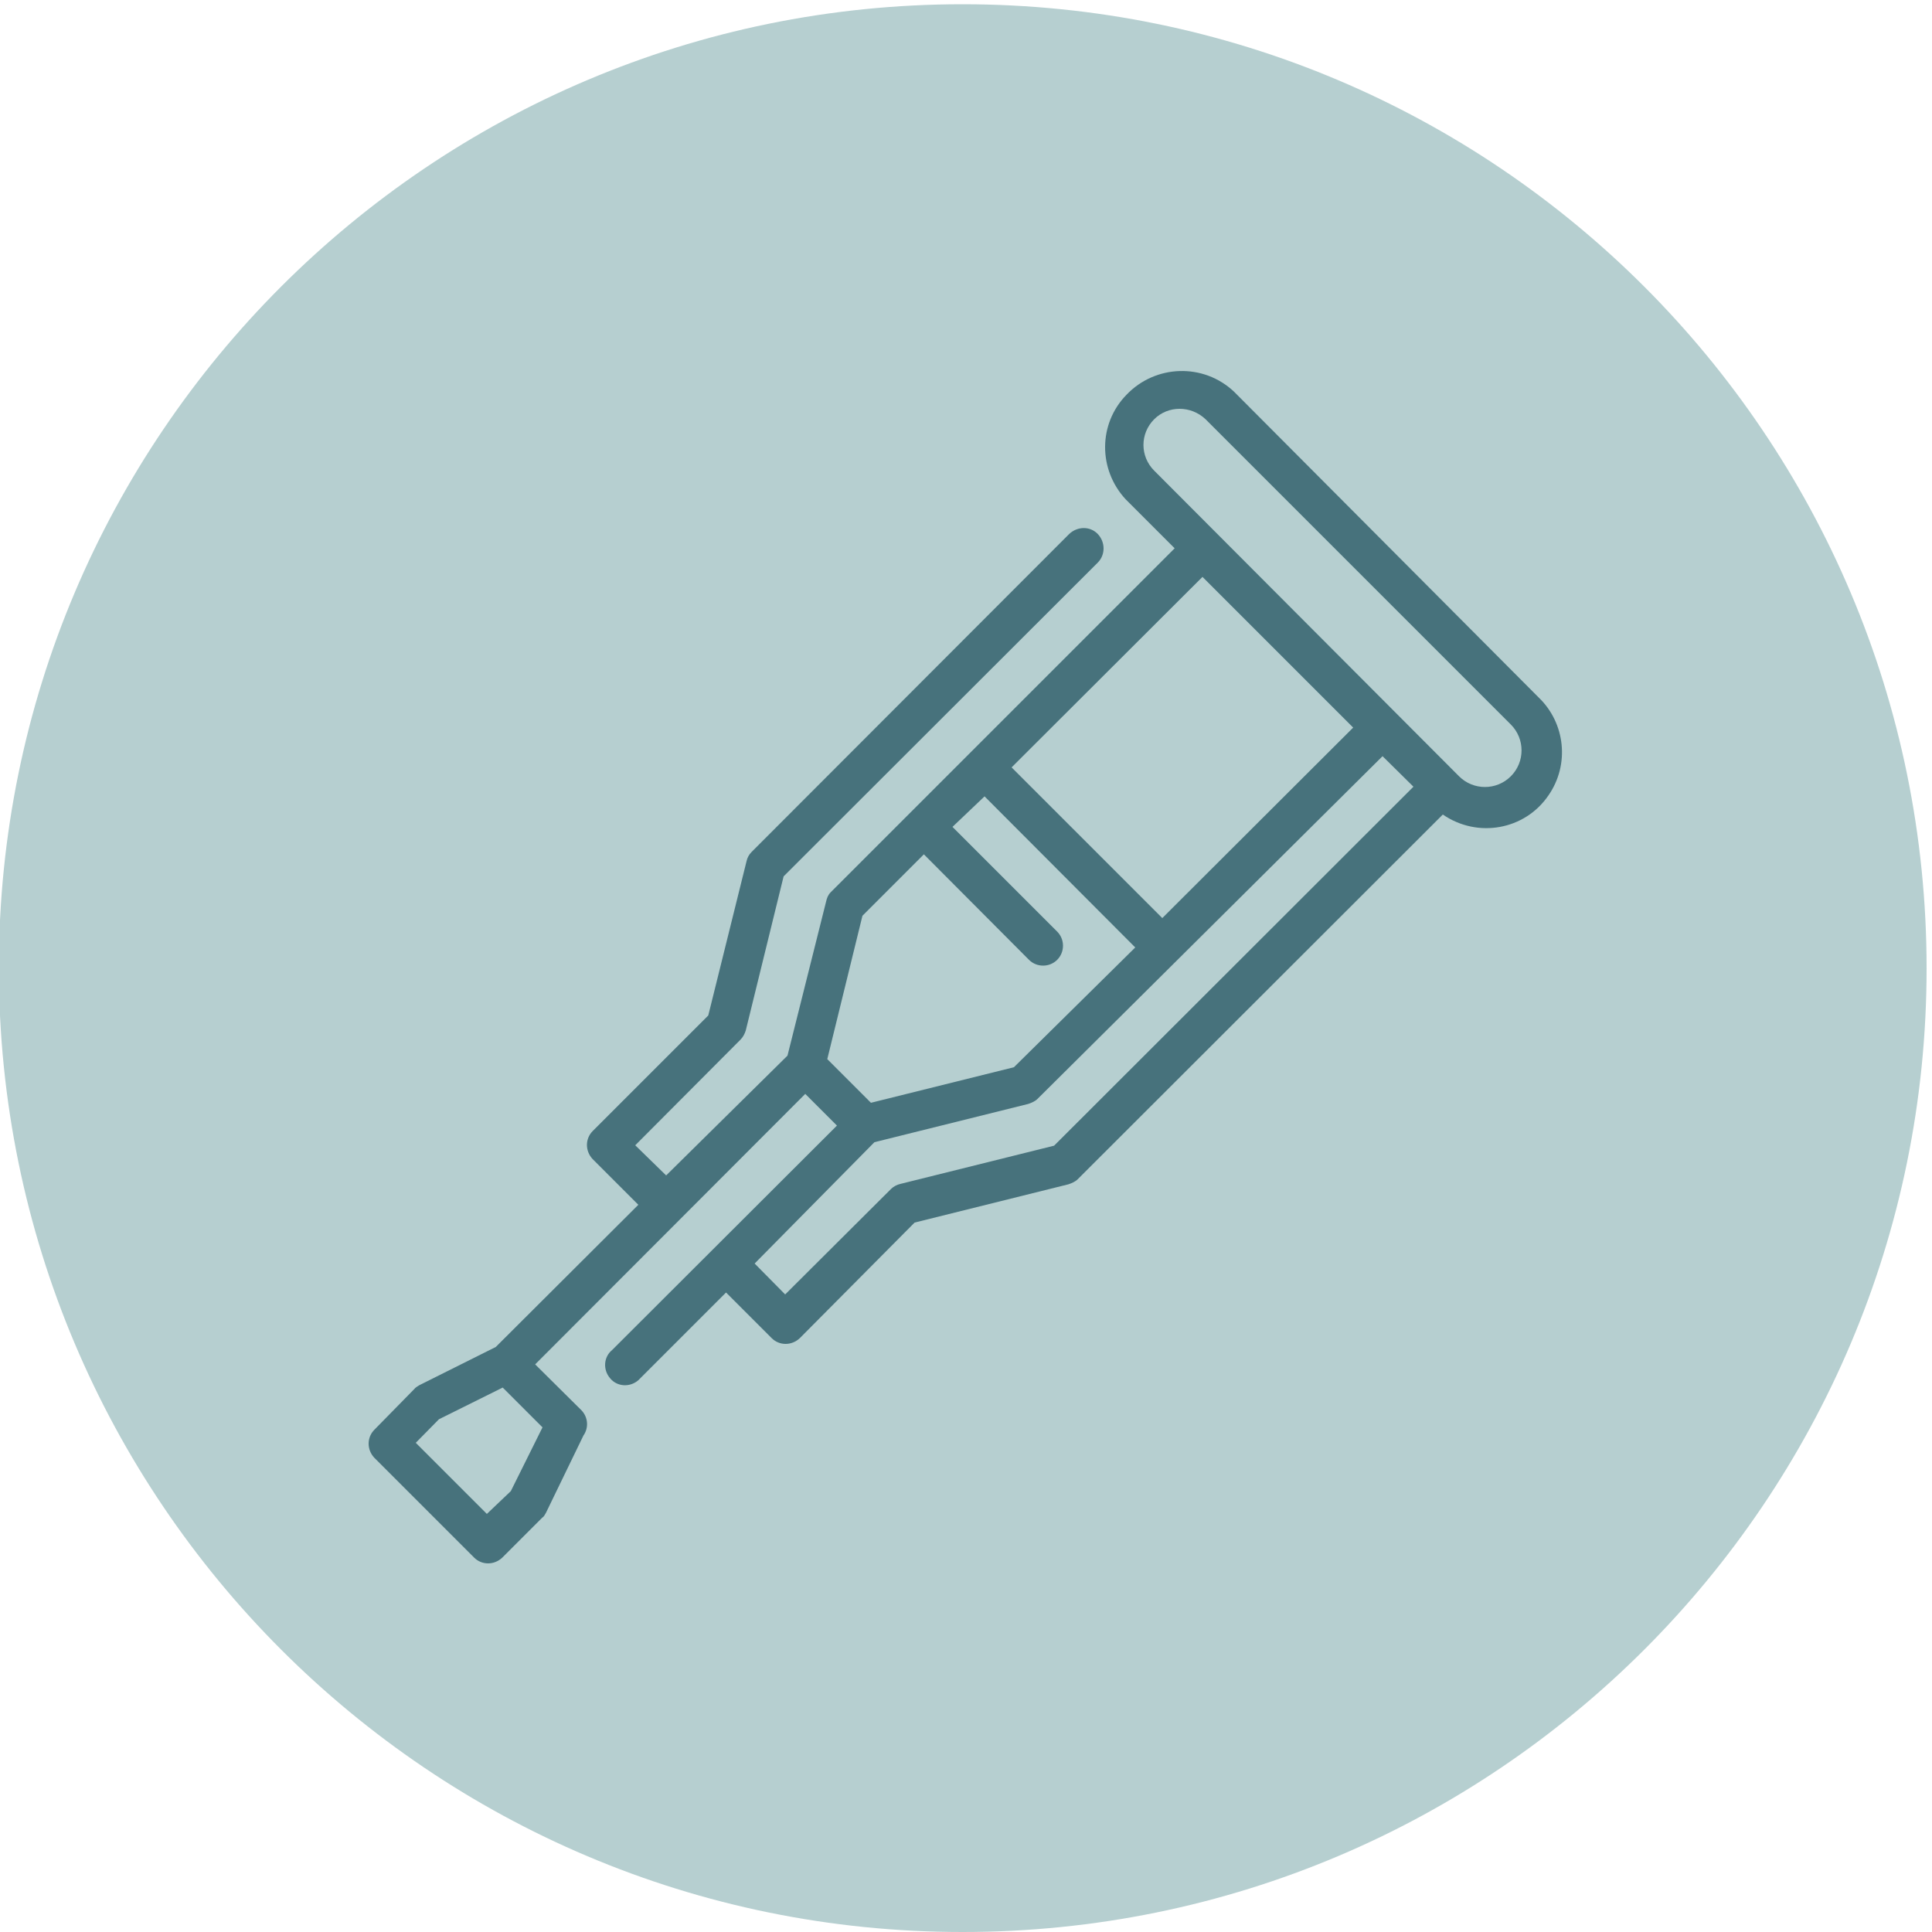
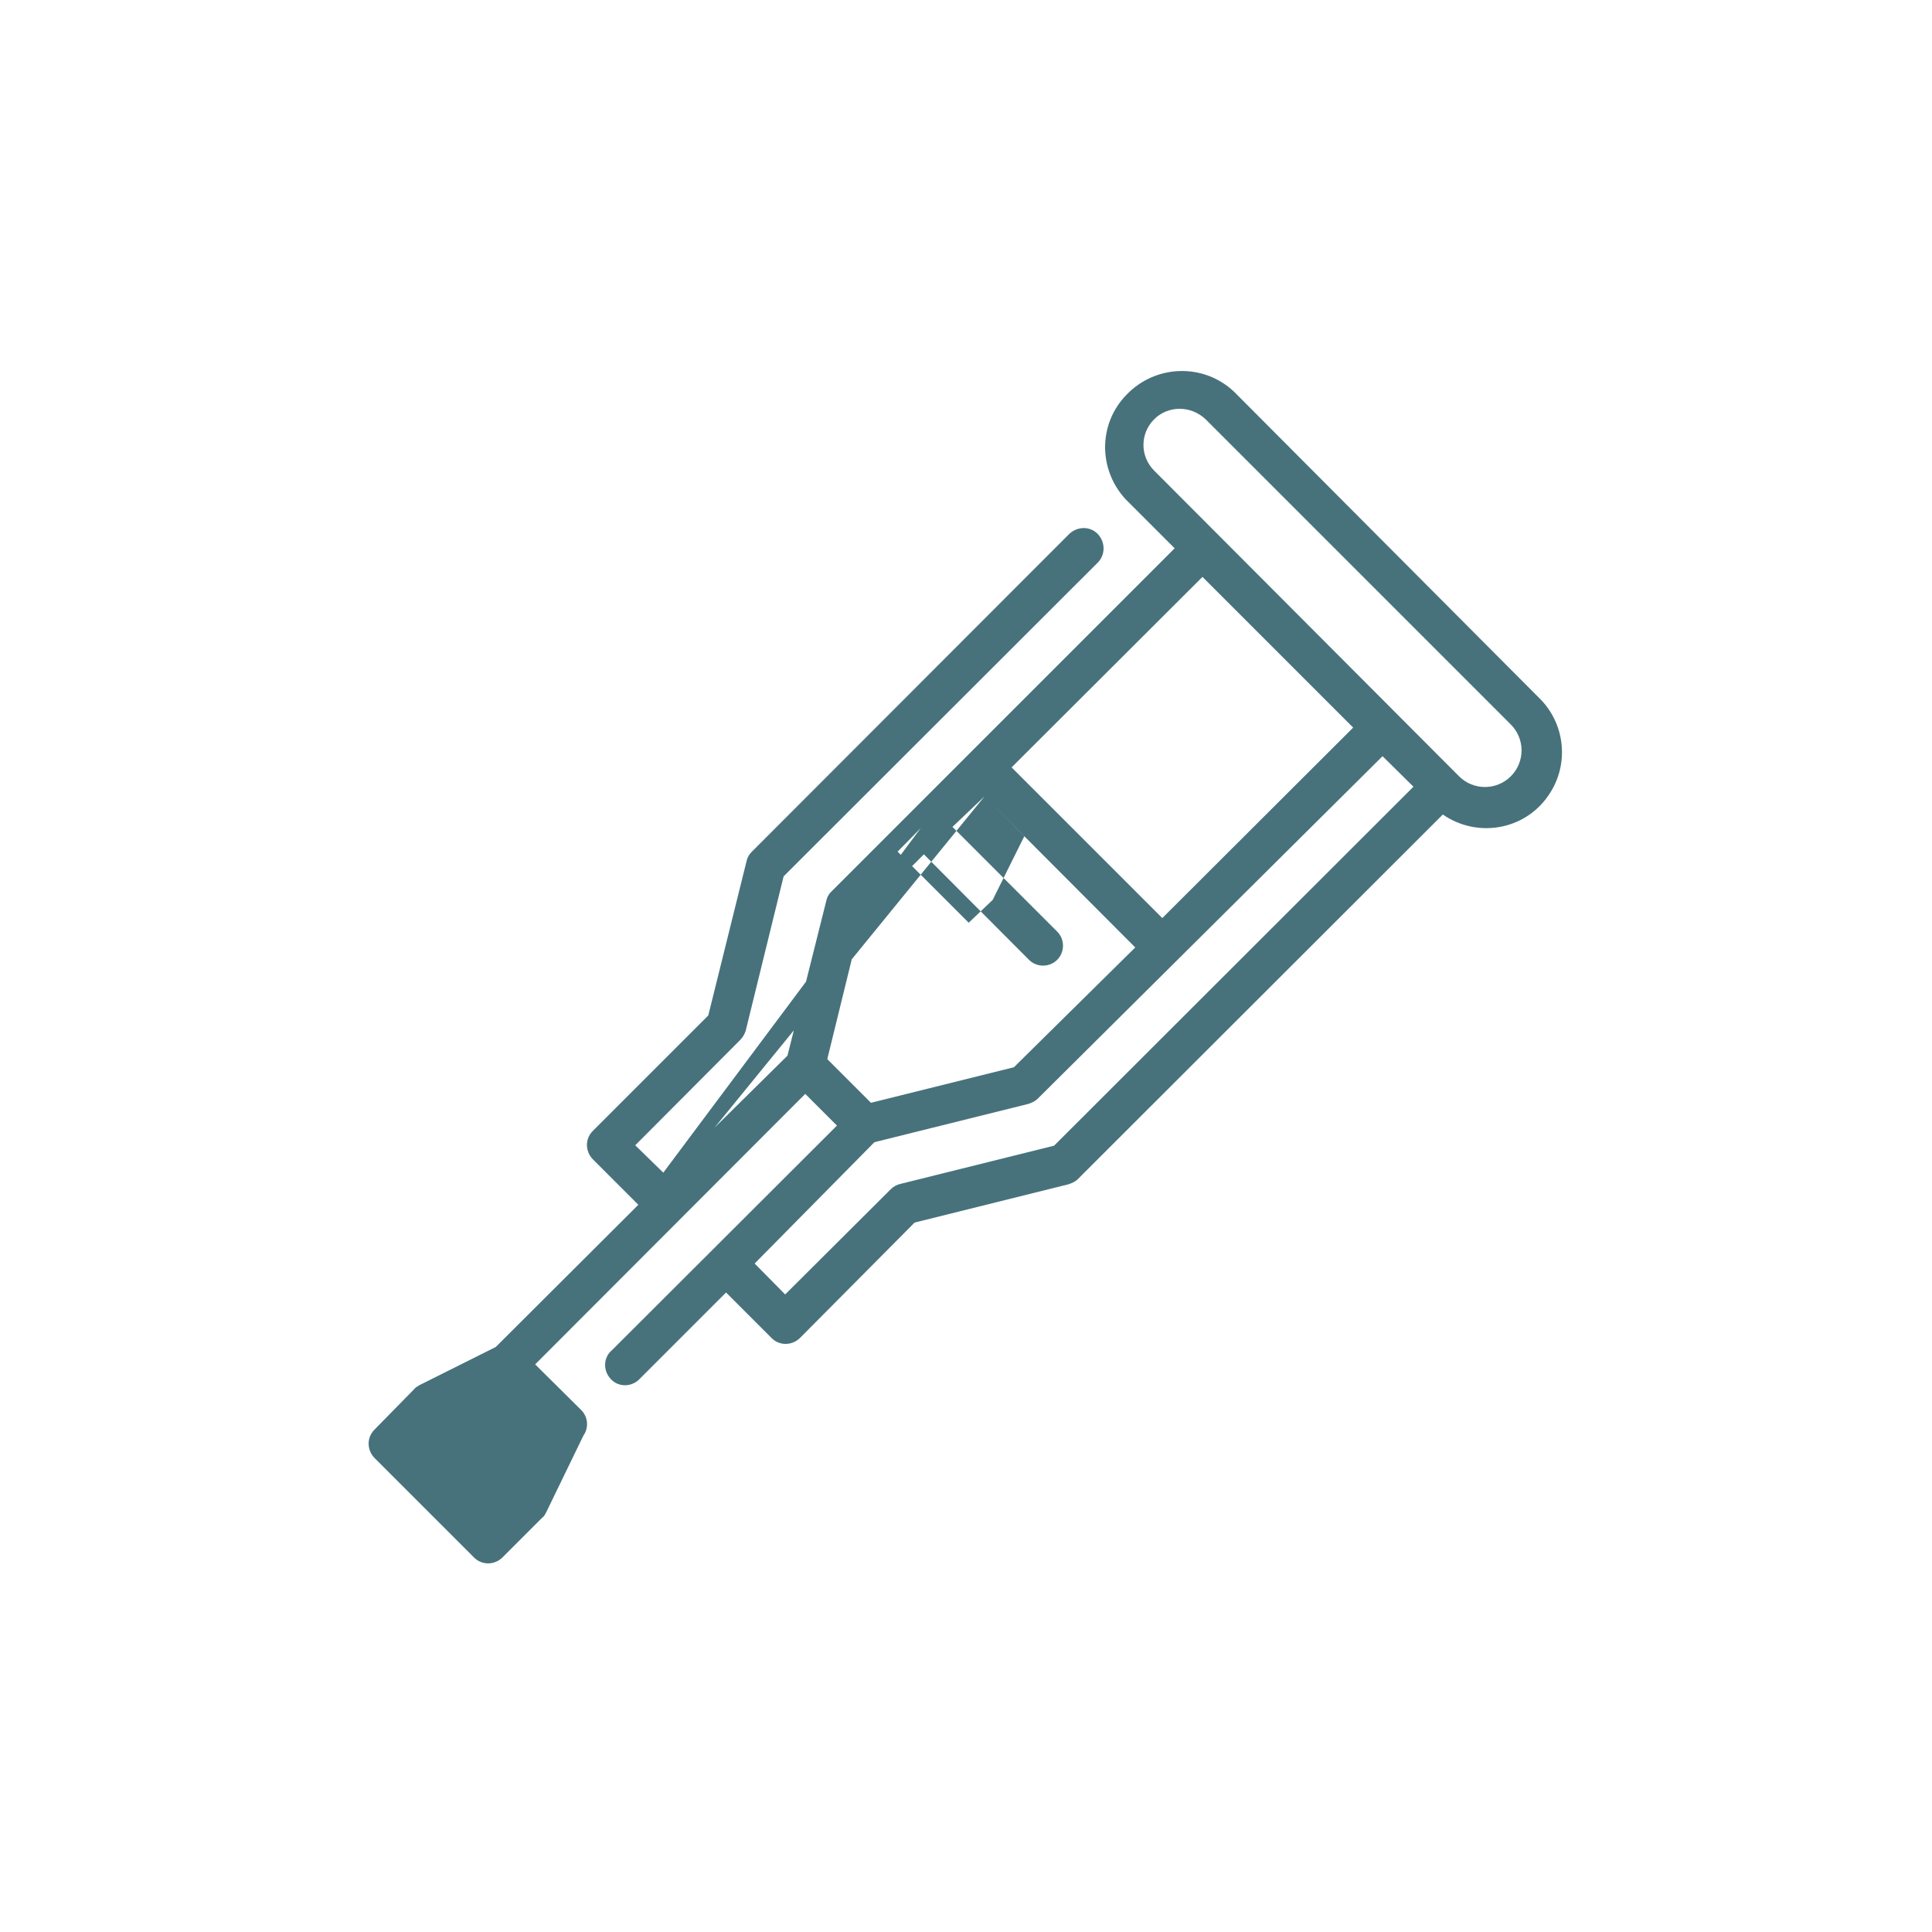
<svg xmlns="http://www.w3.org/2000/svg" version="1.1" id="Calque_1" x="0px" y="0px" viewBox="0 0 500 500" style="enable-background:new 0 0 500 500;" xml:space="preserve">
  <style type="text/css">
	.st0{fill:#B6CFD0;enable-background:new    ;}
	.st1{fill:#47727C;}
</style>
-   <path class="st0" d="M249.1,500L249.1,500C111.4,500-0.3,388.3-0.3,250.5l0,0C-0.3,112.8,111.4,1.1,249.1,1.1l0,0  c137.8,0,249.5,111.7,249.5,249.5l0,0C498.6,388.3,386.9,500,249.1,500z" />
-   <path class="st1" d="M291.3,129.2l12.7,12.7l-89,89c-0.7,0.7-1,1.5-1.2,2.4l-10,39.9l-31.4,31l-8-7.8l27.2-27.3  c0.7-0.7,1.1-1.5,1.4-2.4l9.8-39.9l81.3-81.2c2-2,2-5.3,0-7.4s-5.3-2-7.4,0l-82.2,82.3c-0.7,0.7-1.1,1.5-1.3,2.4l-9.9,39.9  l-29.9,29.9c-2,2-2,5.2,0,7.3l11.8,11.8l-36.9,36.8l-19.8,9.9c-0.5,0.3-1,0.6-1.3,1L96.9,370c-2,2-2,5.2,0,7.3l25.8,25.8  c2,2,5.2,2,7.3,0l10.3-10.3c0.5-0.3,0.7-0.8,1-1.3l9.7-20c1.4-2,1.2-4.7-0.5-6.5l-12-11.9l69.9-70l8.2,8.2l-58.2,58.1  c-2.2,1.8-2.4,5.1-0.5,7.3c1.8,2.2,5.1,2.4,7.3,0.5c0.2-0.2,0.3-0.3,0.5-0.5l22.2-22.2l11.8,11.8c2,2,5.2,2,7.3,0l29.7-29.9  l39.8-9.9c0.9-0.3,1.8-0.7,2.4-1.3l94.5-94.4c9,6.2,21.2,4,27.3-4.9c5.6-8,4.4-18.8-2.5-25.4l-78.8-79.1c-7.9-7.5-20.4-7.1-27.9,0.8  C284.2,109.7,284.2,121.5,291.3,129.2L291.3,129.2z M312,108.5l79,79c3.7,3.7,3.7,9.7,0,13.4s-9.7,3.7-13.4,0l-78.9-79.1  c-3.7-3.7-3.7-9.6,0-13.3C302.3,104.9,308.2,104.9,312,108.5L312,108.5z M311.2,149.3l39,39l-49.4,49.3l-39-39L311.2,149.3z   M357.8,195.7l8,7.9l-93,92.9l-39.8,9.9c-0.9,0.2-1.8,0.7-2.4,1.3L203.2,335l-7.9-8l31-31.4l39.8-9.9c0.9-0.3,1.8-0.7,2.4-1.3  L357.8,195.7z M254.8,206.1l39,39.1l-31.4,31l-37,9.2l-11.3-11.3l9.1-37.1l15.9-15.9l27.2,27.3c2,2,5.3,2,7.3,0s2-5.3,0-7.3  L246.5,214L254.8,206.1z M130.1,359.1l10.3,10.3l-8.2,16.5l-6.2,5.9l-18.4-18.4l6-6.1L130.1,359.1z" />
+   <path class="st1" d="M291.3,129.2l12.7,12.7l-89,89c-0.7,0.7-1,1.5-1.2,2.4l-10,39.9l-31.4,31l-8-7.8l27.2-27.3  c0.7-0.7,1.1-1.5,1.4-2.4l9.8-39.9l81.3-81.2c2-2,2-5.3,0-7.4s-5.3-2-7.4,0l-82.2,82.3c-0.7,0.7-1.1,1.5-1.3,2.4l-9.9,39.9  l-29.9,29.9c-2,2-2,5.2,0,7.3l11.8,11.8l-36.9,36.8l-19.8,9.9c-0.5,0.3-1,0.6-1.3,1L96.9,370c-2,2-2,5.2,0,7.3l25.8,25.8  c2,2,5.2,2,7.3,0l10.3-10.3c0.5-0.3,0.7-0.8,1-1.3l9.7-20c1.4-2,1.2-4.7-0.5-6.5l-12-11.9l69.9-70l8.2,8.2l-58.2,58.1  c-2.2,1.8-2.4,5.1-0.5,7.3c1.8,2.2,5.1,2.4,7.3,0.5c0.2-0.2,0.3-0.3,0.5-0.5l22.2-22.2l11.8,11.8c2,2,5.2,2,7.3,0l29.7-29.9  l39.8-9.9c0.9-0.3,1.8-0.7,2.4-1.3l94.5-94.4c9,6.2,21.2,4,27.3-4.9c5.6-8,4.4-18.8-2.5-25.4l-78.8-79.1c-7.9-7.5-20.4-7.1-27.9,0.8  C284.2,109.7,284.2,121.5,291.3,129.2L291.3,129.2z M312,108.5l79,79c3.7,3.7,3.7,9.7,0,13.4s-9.7,3.7-13.4,0l-78.9-79.1  c-3.7-3.7-3.7-9.6,0-13.3C302.3,104.9,308.2,104.9,312,108.5L312,108.5z M311.2,149.3l39,39l-49.4,49.3l-39-39L311.2,149.3z   M357.8,195.7l8,7.9l-93,92.9l-39.8,9.9c-0.9,0.2-1.8,0.7-2.4,1.3L203.2,335l-7.9-8l31-31.4l39.8-9.9c0.9-0.3,1.8-0.7,2.4-1.3  L357.8,195.7z M254.8,206.1l39,39.1l-31.4,31l-37,9.2l-11.3-11.3l9.1-37.1l15.9-15.9l27.2,27.3c2,2,5.3,2,7.3,0s2-5.3,0-7.3  L246.5,214L254.8,206.1z l10.3,10.3l-8.2,16.5l-6.2,5.9l-18.4-18.4l6-6.1L130.1,359.1z" />
</svg>